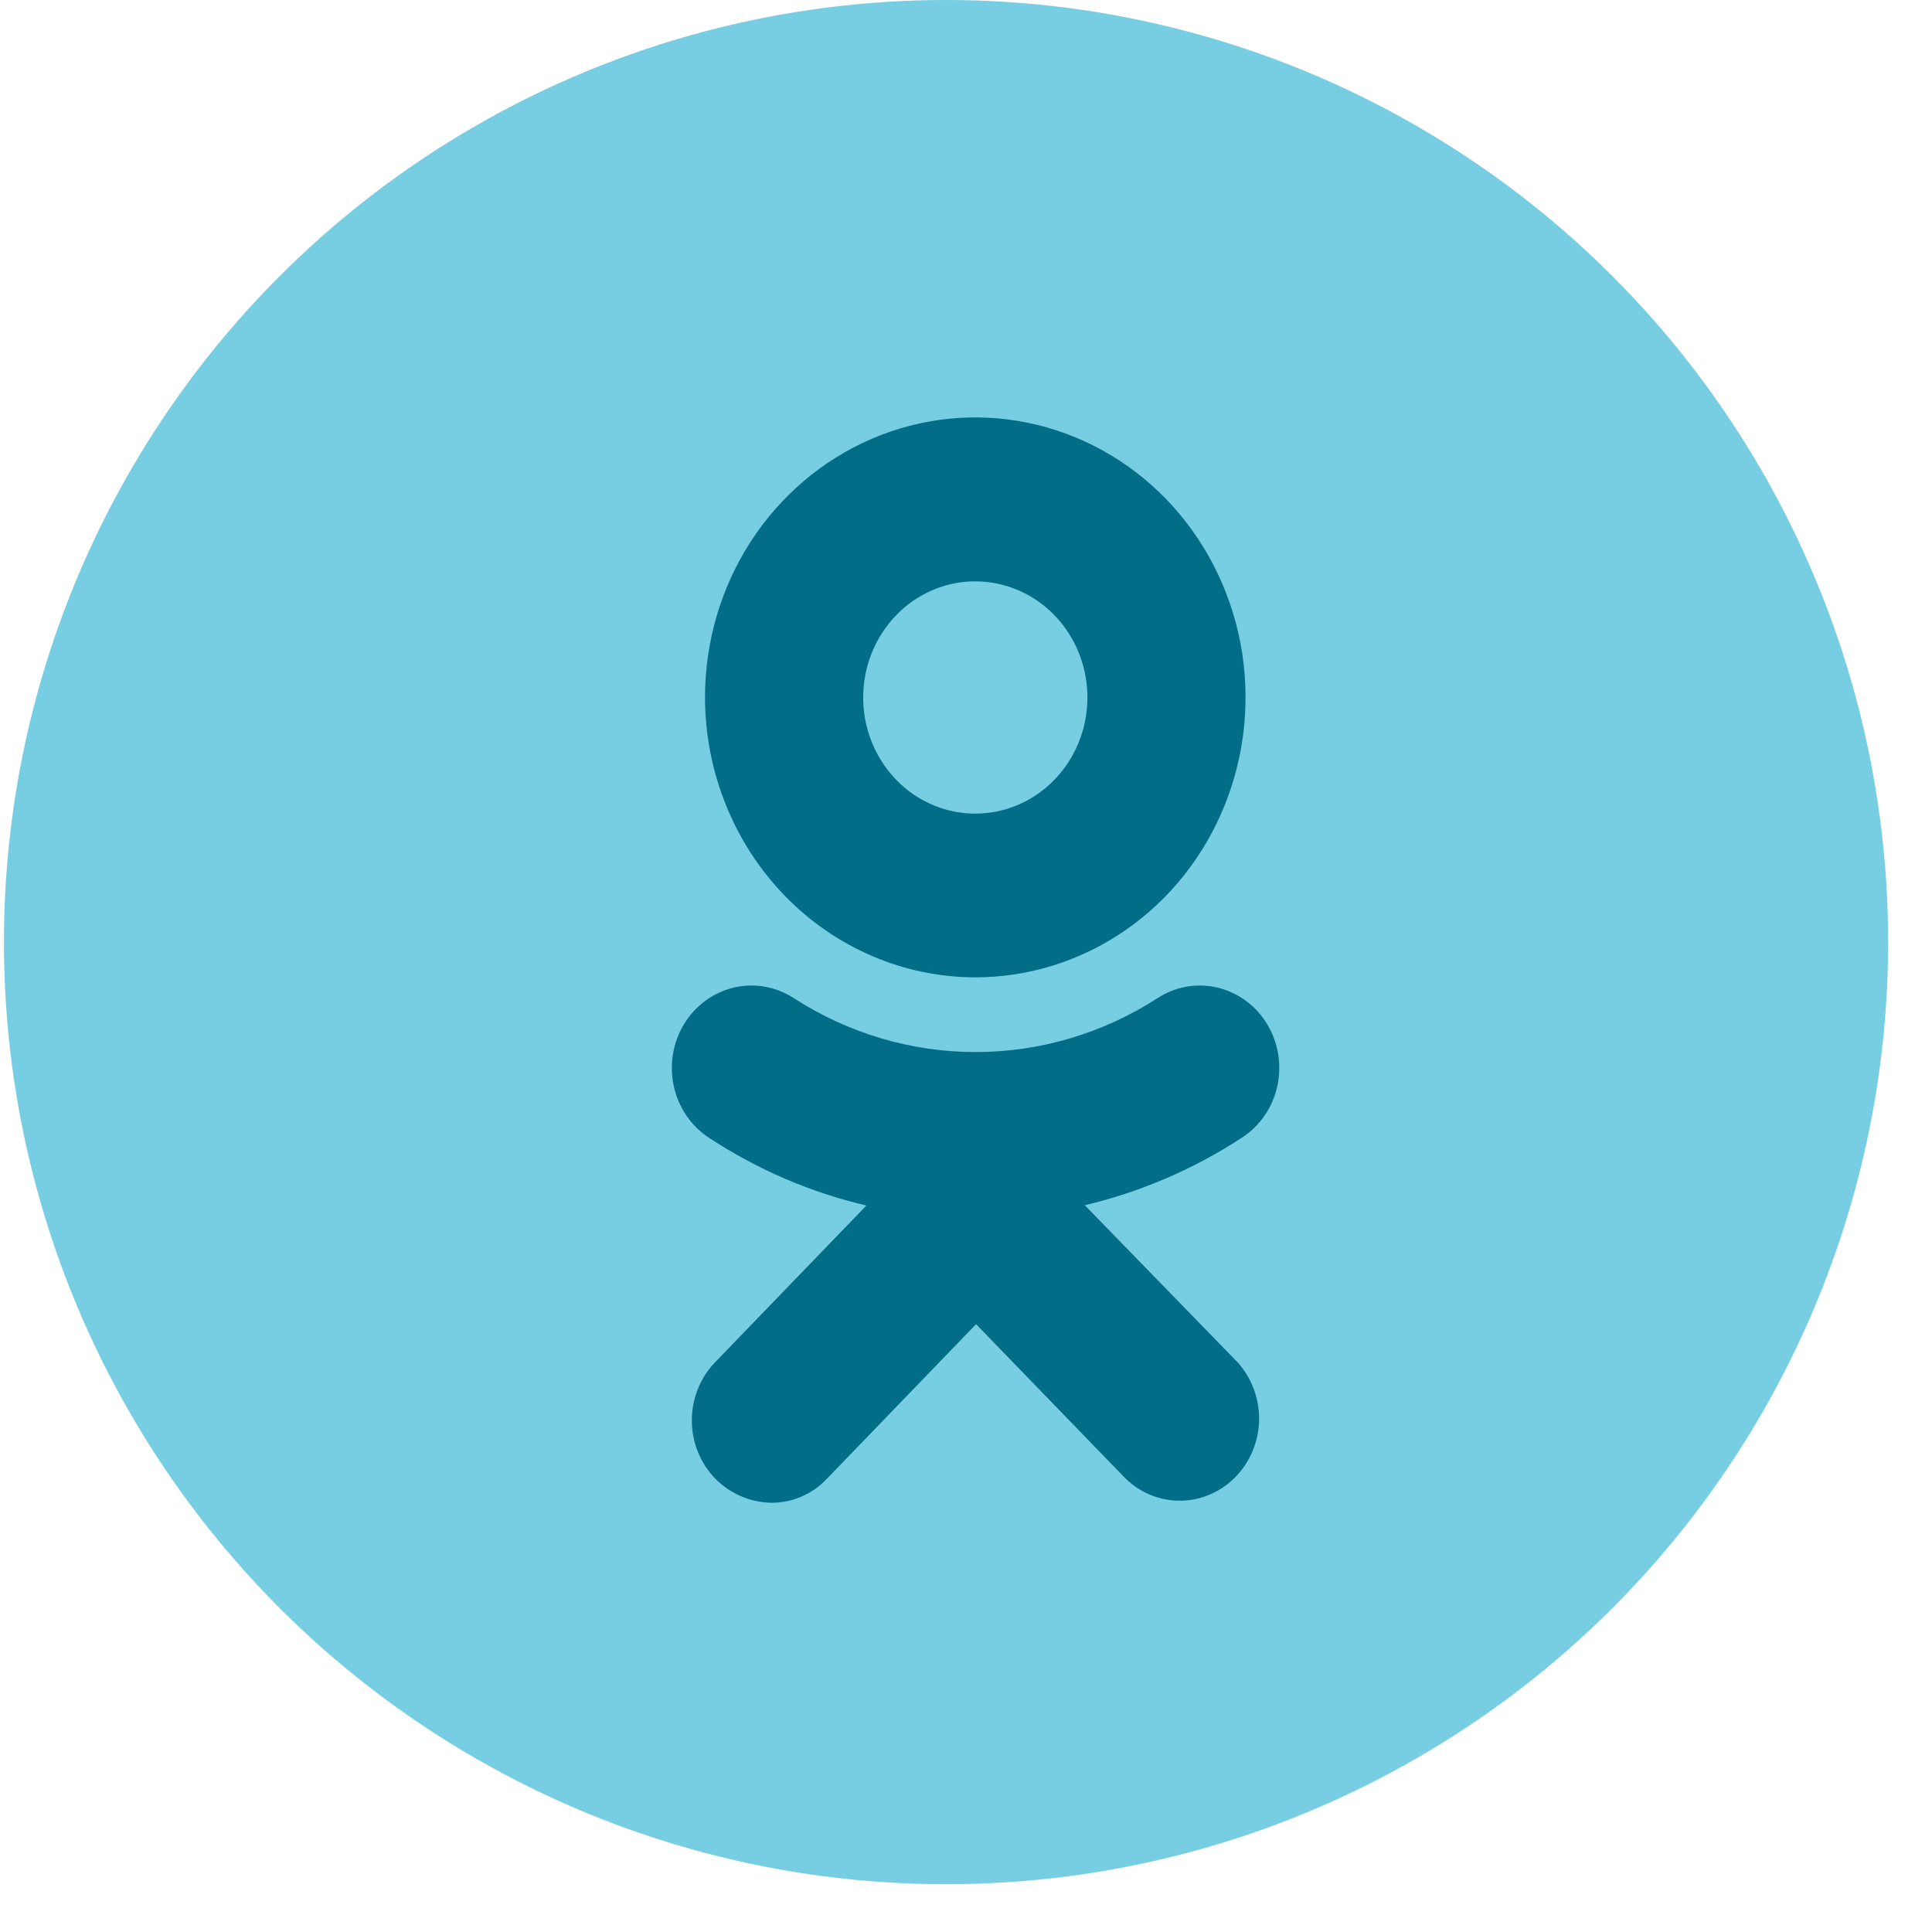
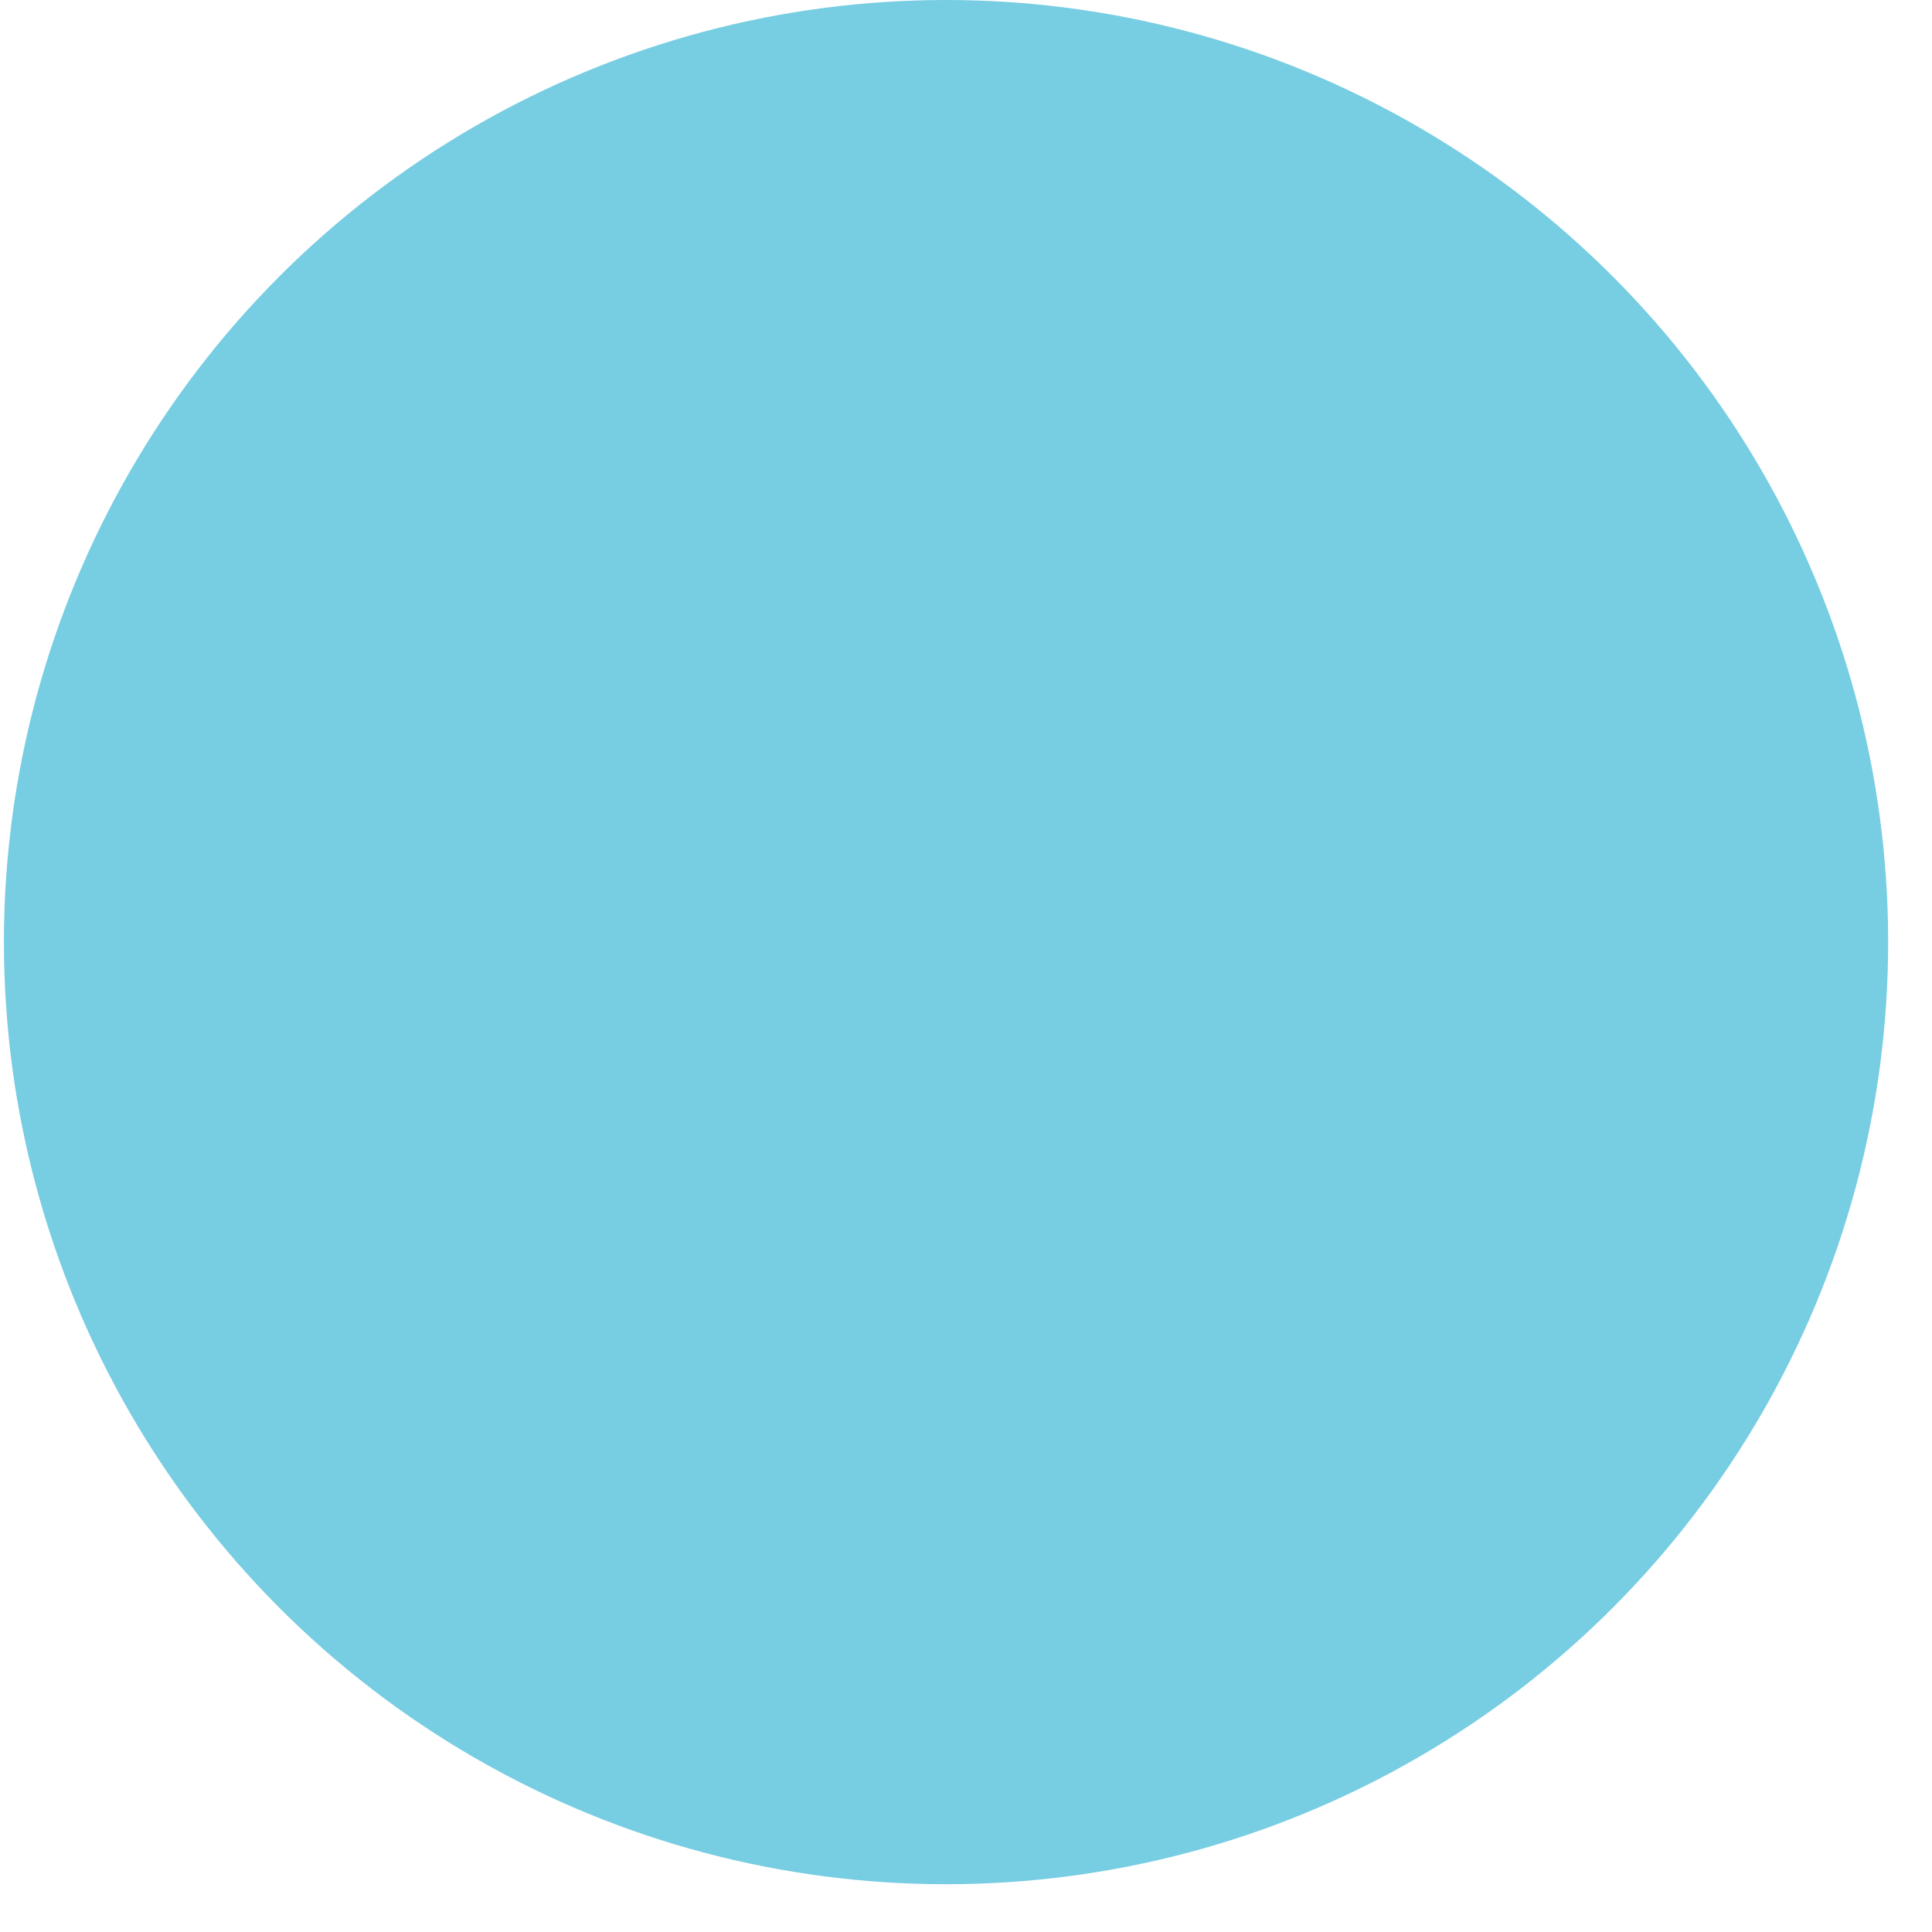
<svg xmlns="http://www.w3.org/2000/svg" width="33" height="33" viewBox="0 0 33 33" fill="none">
  <circle cx="16.159" cy="16.092" r="16.092" fill="#77CDE2" />
-   <path d="M16.657 16.694C17.57 16.694 18.463 16.414 19.222 15.889C19.982 15.364 20.574 14.617 20.923 13.743C21.273 12.869 21.364 11.908 21.187 10.98C21.009 10.052 20.569 9.2 19.924 8.531C19.278 7.862 18.456 7.407 17.56 7.222C16.664 7.037 15.736 7.132 14.893 7.494C14.049 7.856 13.328 8.469 12.82 9.255C12.313 10.041 12.042 10.966 12.042 11.912C12.044 13.179 12.531 14.395 13.396 15.291C14.261 16.187 15.434 16.692 16.657 16.694ZM16.657 9.93C17.036 9.93 17.407 10.046 17.722 10.264C18.037 10.481 18.282 10.791 18.428 11.154C18.573 11.516 18.611 11.915 18.537 12.3C18.463 12.685 18.281 13.039 18.013 13.316C17.745 13.594 17.404 13.783 17.032 13.859C16.66 13.936 16.275 13.896 15.925 13.746C15.575 13.596 15.276 13.341 15.066 13.015C14.856 12.688 14.743 12.304 14.744 11.912C14.744 11.386 14.946 10.883 15.305 10.511C15.663 10.139 16.15 9.93 16.657 9.93Z" fill="#016D87" />
-   <path d="M18.529 20.586C19.48 20.361 20.389 19.971 21.215 19.431C21.366 19.333 21.496 19.205 21.6 19.055C21.703 18.904 21.777 18.734 21.817 18.554C21.856 18.374 21.861 18.188 21.832 18.006C21.802 17.823 21.738 17.649 21.643 17.493C21.549 17.336 21.425 17.201 21.28 17.094C21.134 16.987 20.97 16.91 20.796 16.869C20.622 16.828 20.443 16.822 20.267 16.853C20.091 16.884 19.923 16.95 19.772 17.049C18.84 17.651 17.763 17.97 16.665 17.97C15.566 17.97 14.49 17.651 13.558 17.049C13.406 16.95 13.238 16.884 13.062 16.853C12.886 16.822 12.705 16.828 12.531 16.869C12.357 16.911 12.193 16.987 12.047 17.094C11.902 17.202 11.778 17.337 11.683 17.494C11.588 17.651 11.524 17.826 11.494 18.008C11.465 18.191 11.47 18.377 11.51 18.558C11.55 18.738 11.624 18.908 11.727 19.059C11.831 19.21 11.962 19.338 12.113 19.436C12.938 19.978 13.847 20.369 14.799 20.591L12.214 23.269C12.088 23.399 11.988 23.554 11.92 23.724C11.852 23.894 11.817 24.077 11.817 24.261C11.817 24.445 11.852 24.628 11.92 24.798C11.988 24.968 12.088 25.122 12.214 25.253C12.47 25.513 12.812 25.661 13.171 25.668C13.349 25.67 13.526 25.634 13.691 25.562C13.856 25.491 14.005 25.386 14.129 25.253L16.672 22.618L19.219 25.248C19.475 25.5 19.816 25.638 20.169 25.633C20.522 25.628 20.859 25.48 21.109 25.222C21.358 24.963 21.501 24.614 21.506 24.248C21.51 23.883 21.377 23.53 21.134 23.264L18.529 20.586Z" fill="#016D87" />
</svg>